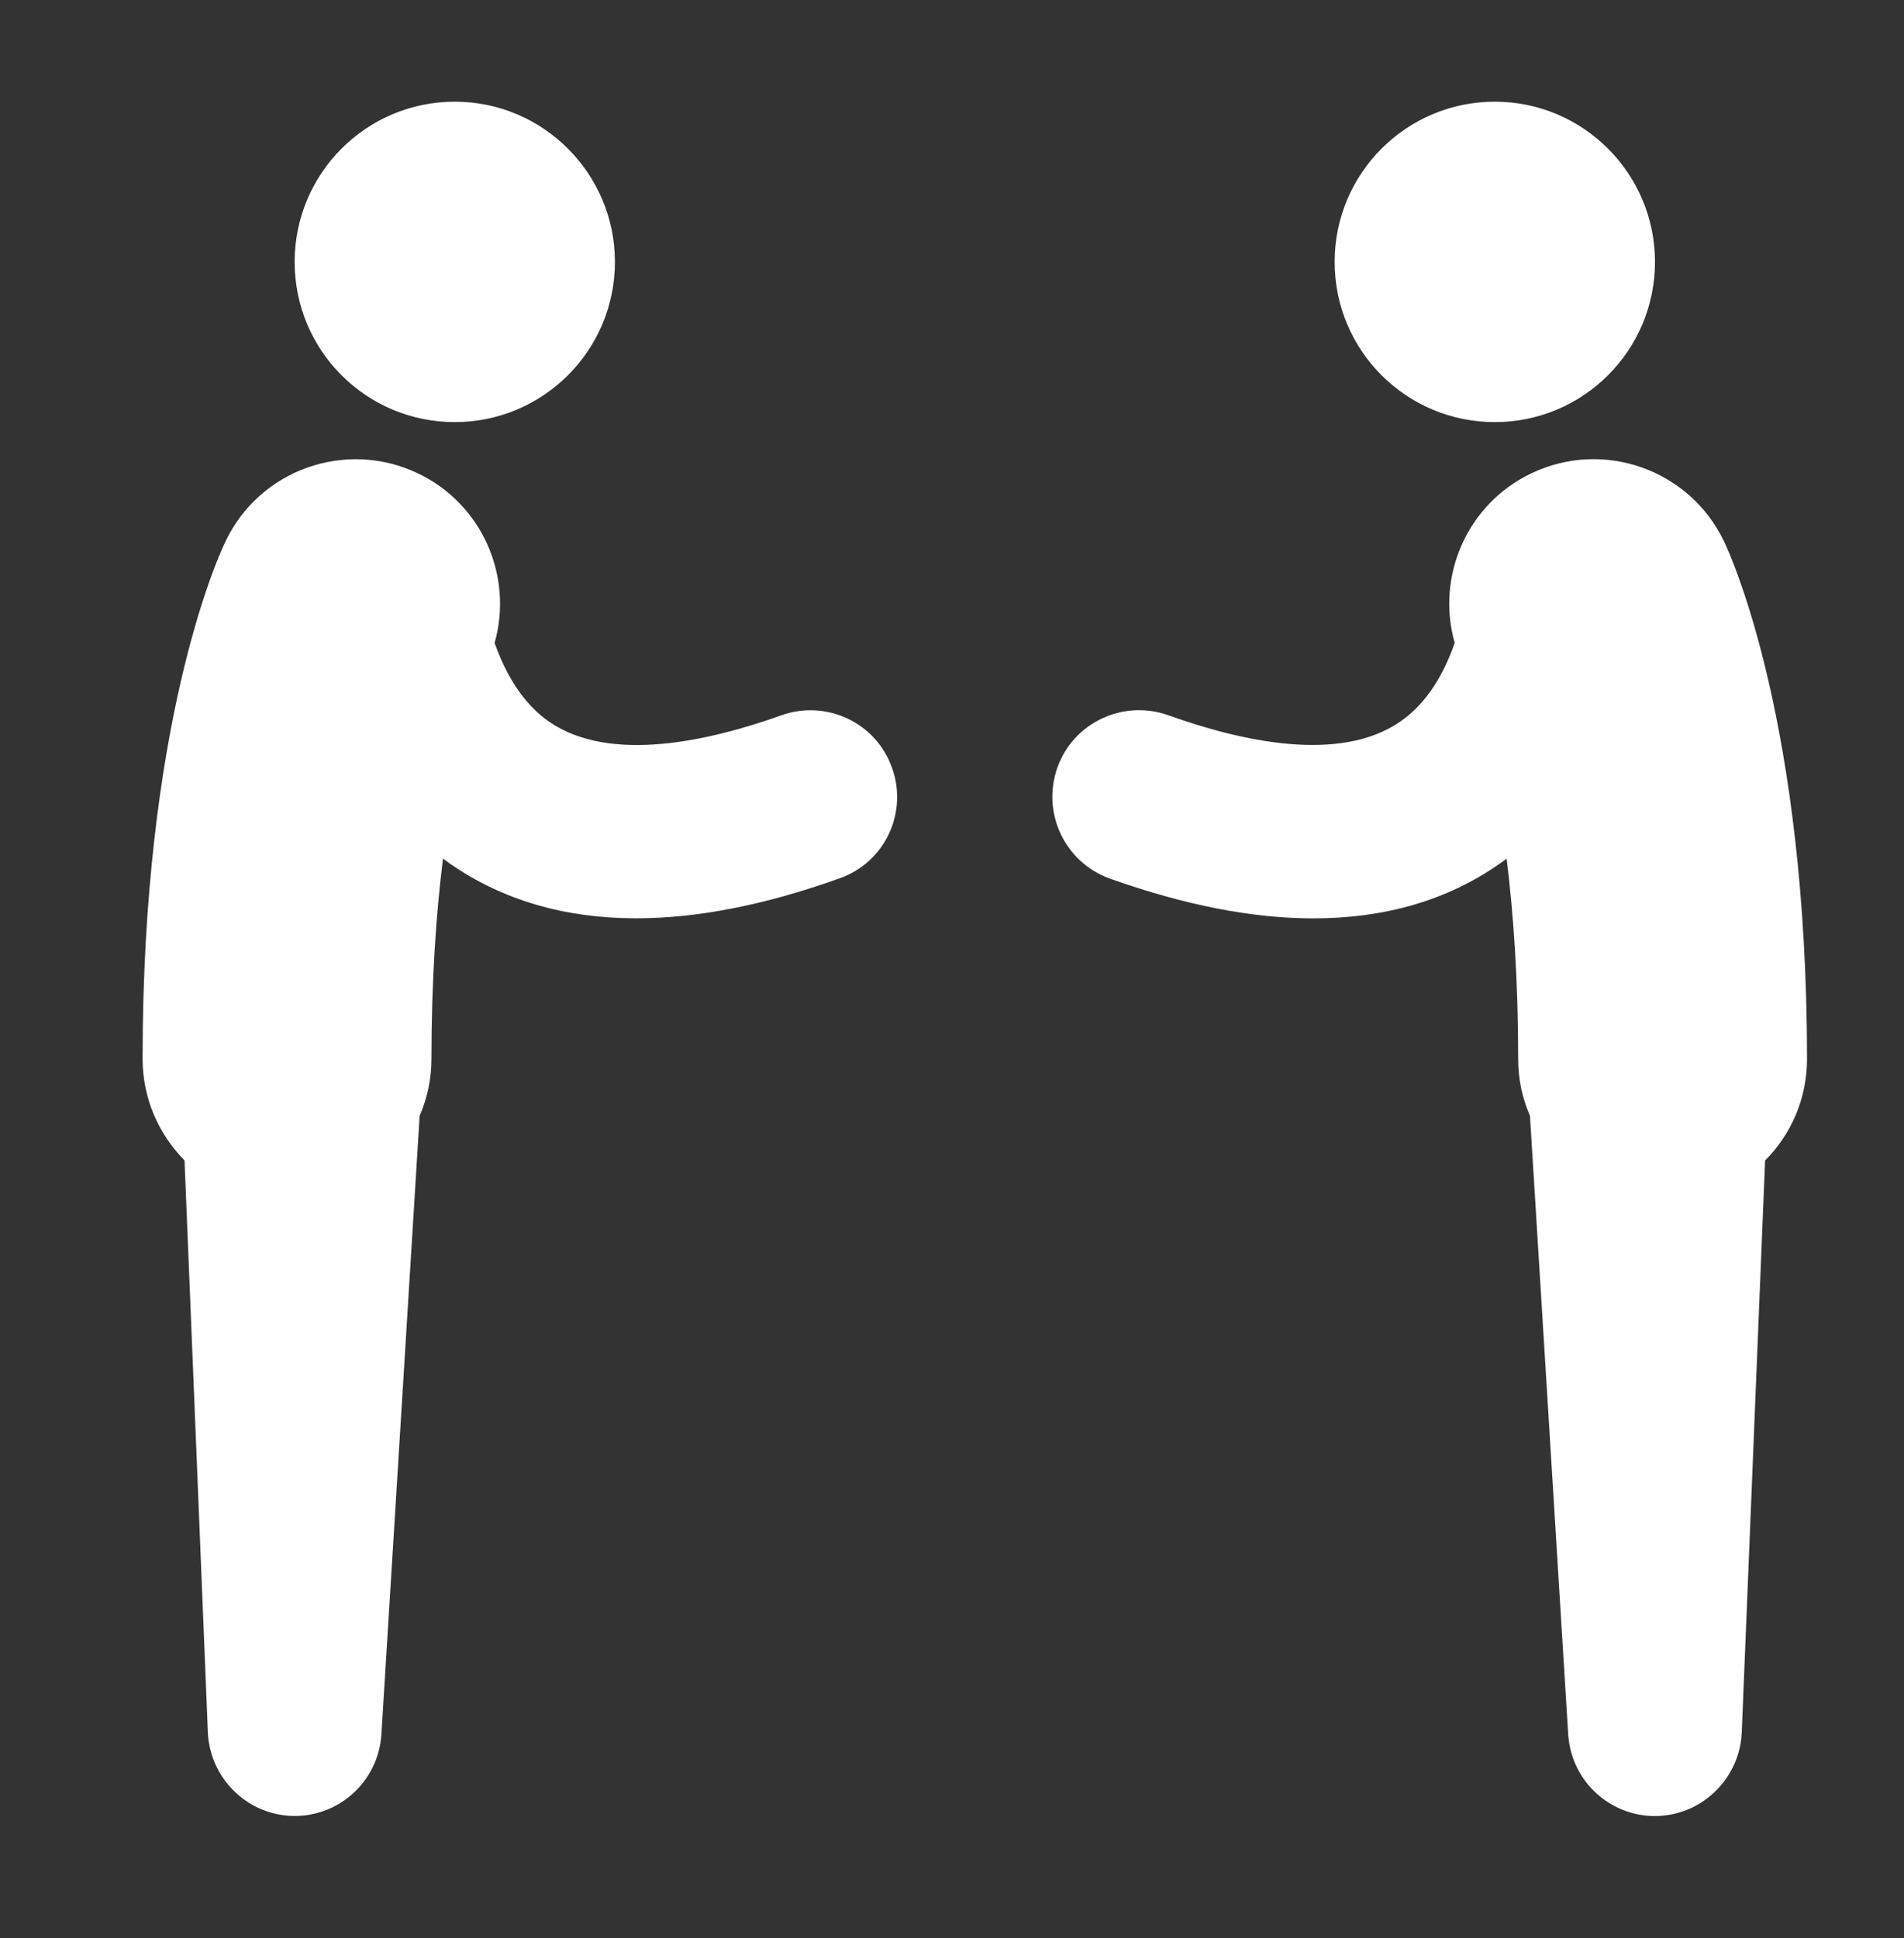
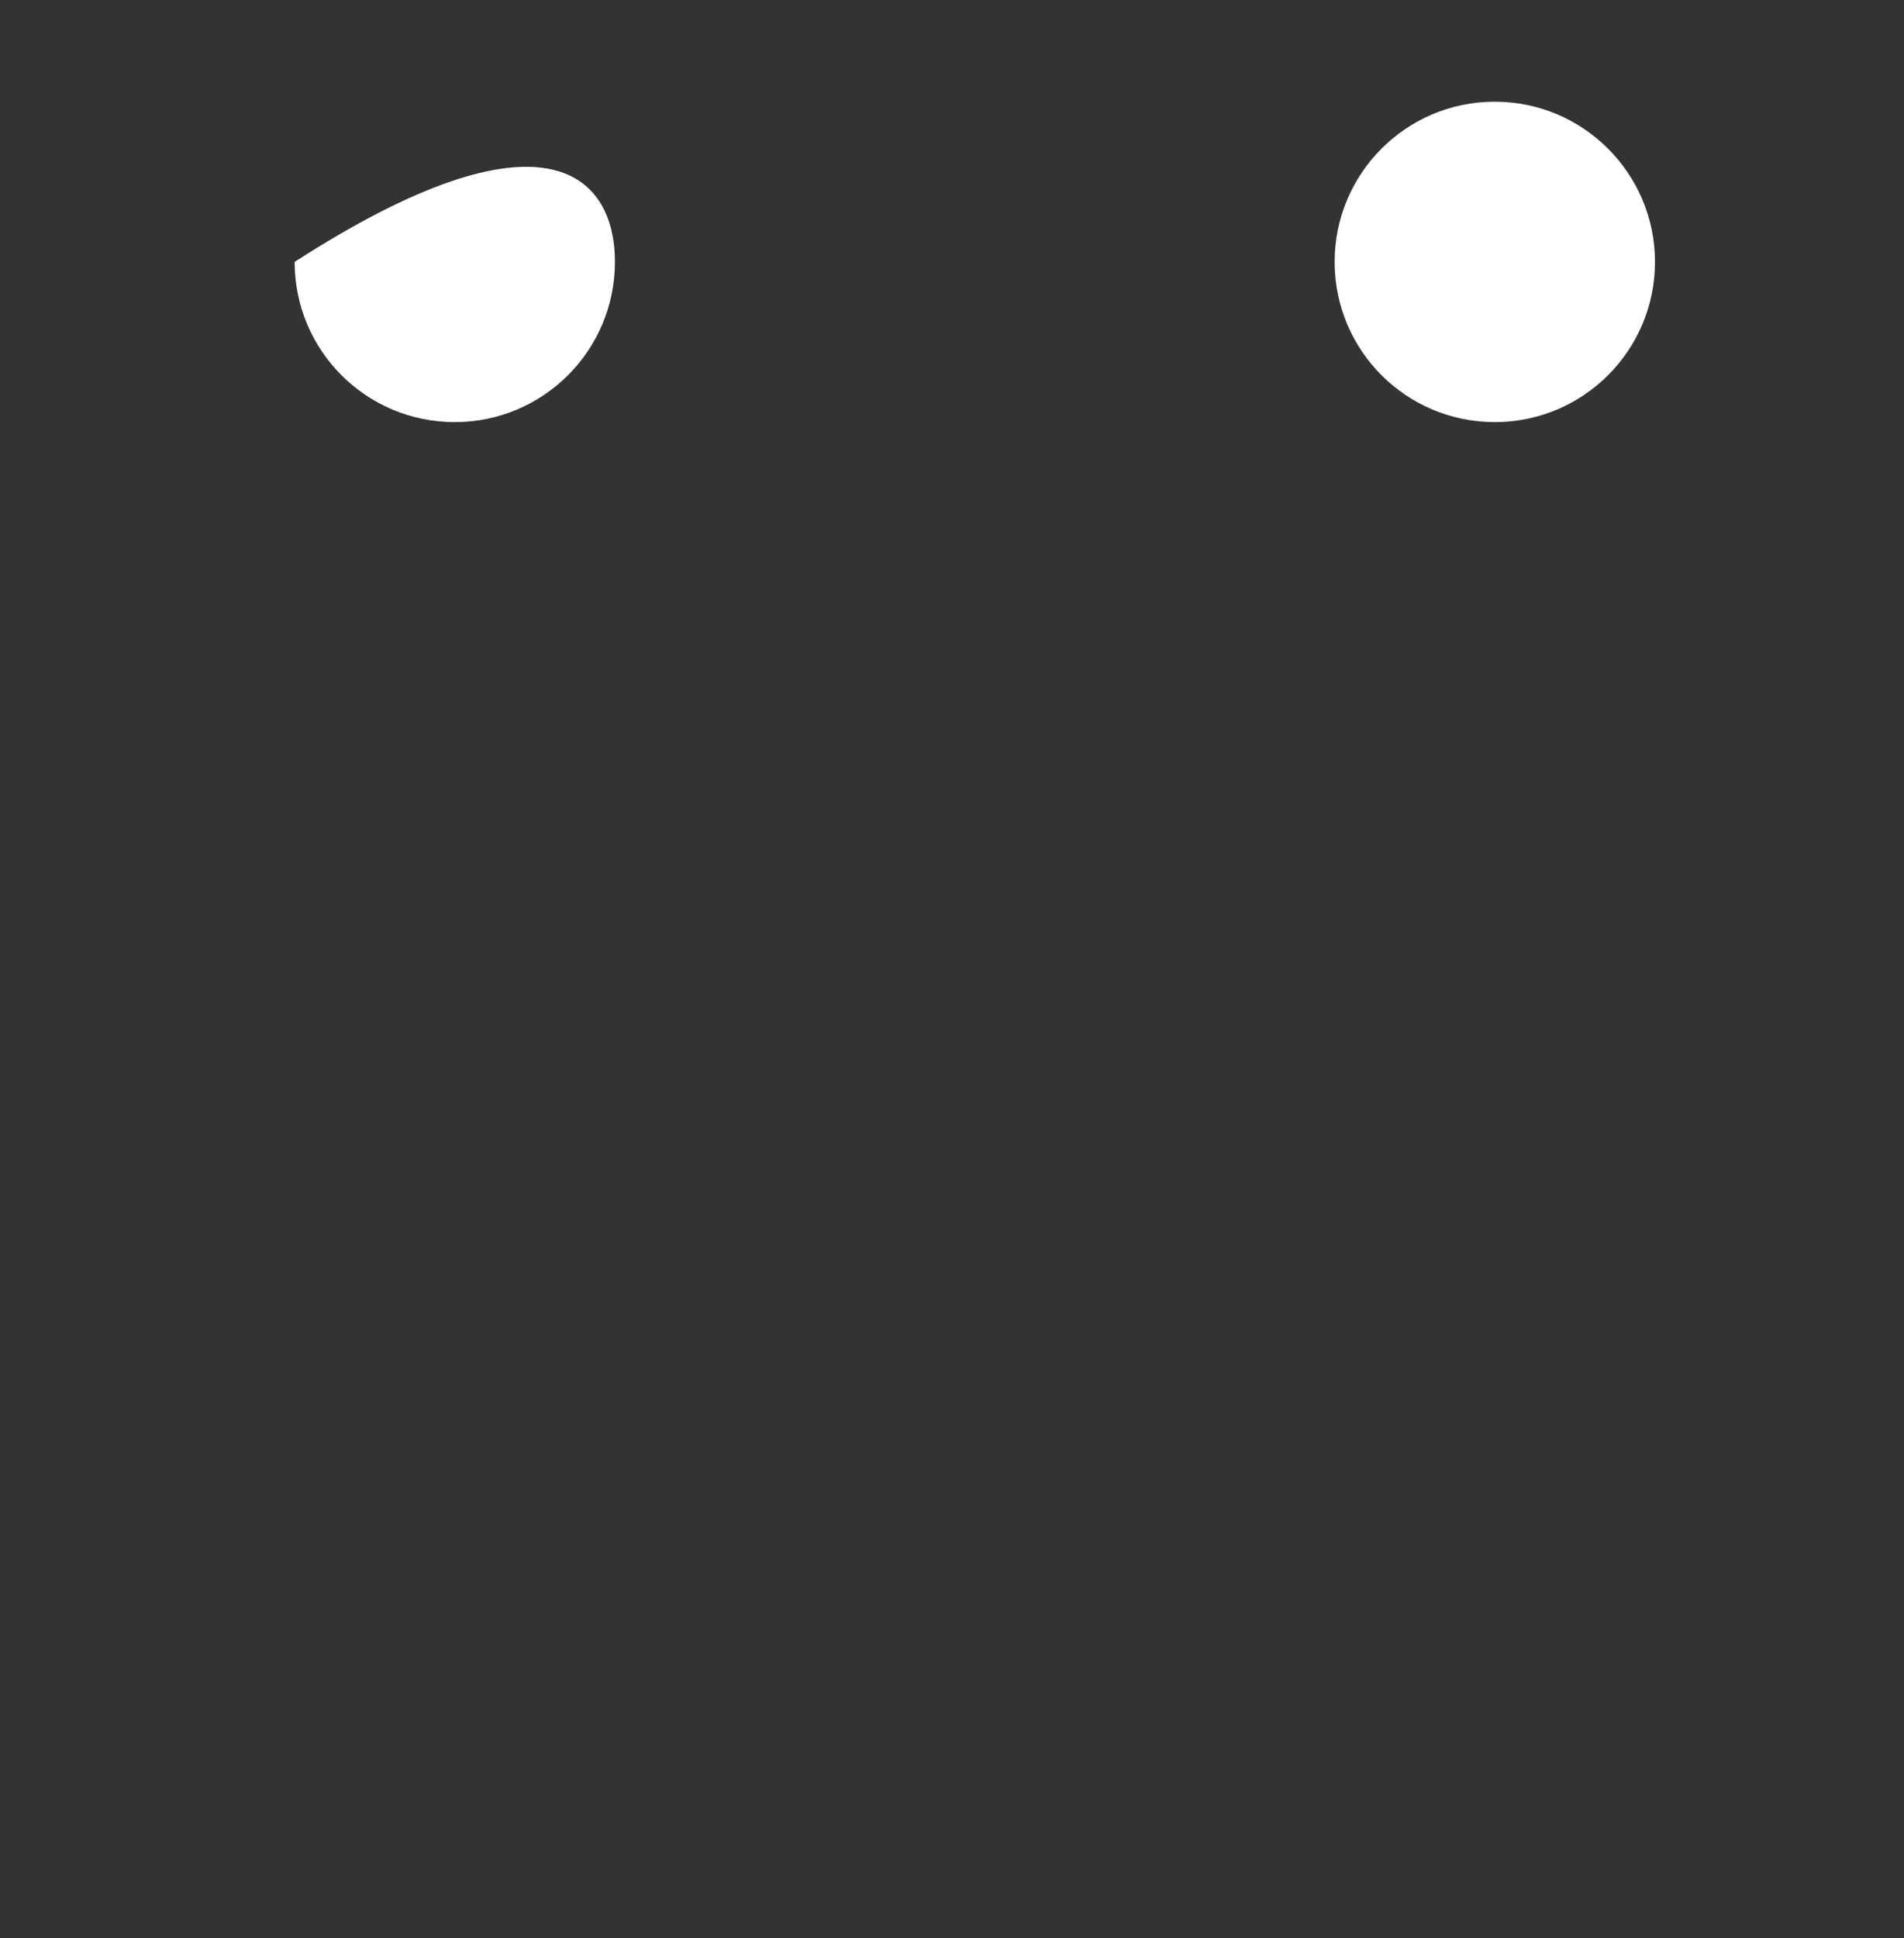
<svg xmlns="http://www.w3.org/2000/svg" version="1.2" baseProfile="tiny" id="Layer_1" x="0px" y="0px" width="28.375px" height="28.875px" viewBox="0 0 28.375 28.875" xml:space="preserve">
  <rect x="0" y="0" width="28.375" height="28.875" fill="#333333" stroke="none" />
  <g>
-     <path fill="#FFFFFF" d="M9.164,3.902c0,1.32-1.07,2.387-2.387,2.387c-1.32,0-2.386-1.067-2.386-2.387   c0-1.316,1.066-2.387,2.386-2.387C8.094,1.515,9.164,2.586,9.164,3.902L9.164,3.902z M9.164,3.902" />
-     <path fill="#FFFFFF" d="M13.293,11.438c-0.238-0.672-0.977-1.019-1.648-0.781c-1.082,0.387-2.555,0.719-3.458,0.098   c-0.406-0.278-0.66-0.735-0.816-1.176c0.281-0.992-0.184-2.07-1.144-2.527C5.152,6.54,3.867,6.997,3.359,8.07   c-0.129,0.266-1.234,2.734-1.234,7.703c0,0.59,0.238,1.125,0.625,1.516l0.348,8.527c0.031,0.652,0.547,1.195,1.215,1.238   c0.71,0.043,1.324-0.496,1.371-1.211l0.57-9.219c0.113-0.258,0.176-0.547,0.176-0.848c0-1.176,0.07-2.168,0.172-2.984   c0.035,0.023,0.066,0.051,0.101,0.074c0.781,0.543,1.711,0.816,2.777,0.816c0.915,0,1.926-0.199,3.036-0.597   C13.187,12.847,13.535,12.109,13.293,11.438L13.293,11.438z M13.293,11.438" />
+     <path fill="#FFFFFF" d="M9.164,3.902c0,1.32-1.07,2.387-2.387,2.387c-1.32,0-2.386-1.067-2.386-2.387   C8.094,1.515,9.164,2.586,9.164,3.902L9.164,3.902z M9.164,3.902" />
    <path fill="#FFFFFF" d="M24.664,3.902c0,1.32-1.07,2.387-2.387,2.387c-1.32,0-2.387-1.067-2.387-2.387   c0-1.316,1.066-2.387,2.387-2.387C23.594,1.515,24.664,2.586,24.664,3.902L24.664,3.902z M24.664,3.902" />
-     <path fill="#FFFFFF" d="M25.695,8.07c-0.512-1.074-1.797-1.531-2.871-1.019c-0.961,0.457-1.426,1.535-1.145,2.527   c-0.152,0.441-0.406,0.898-0.816,1.176c-0.902,0.621-2.375,0.289-3.453-0.098c-0.672-0.238-1.414,0.109-1.652,0.781   c-0.238,0.672,0.109,1.41,0.781,1.653c1.109,0.394,2.121,0.593,3.031,0.593c1.07,0,2-0.269,2.781-0.816   c0.035-0.023,0.066-0.047,0.102-0.074c0.102,0.82,0.172,1.808,0.172,2.984c0,0.301,0.062,0.59,0.176,0.848l0.57,9.219   c0.047,0.715,0.66,1.254,1.371,1.211c0.668-0.043,1.184-0.586,1.215-1.238l0.348-8.527c0.387-0.387,0.625-0.922,0.625-1.516   C26.926,10.804,25.82,8.336,25.695,8.07L25.695,8.07z M25.695,8.07" />
  </g>
</svg>